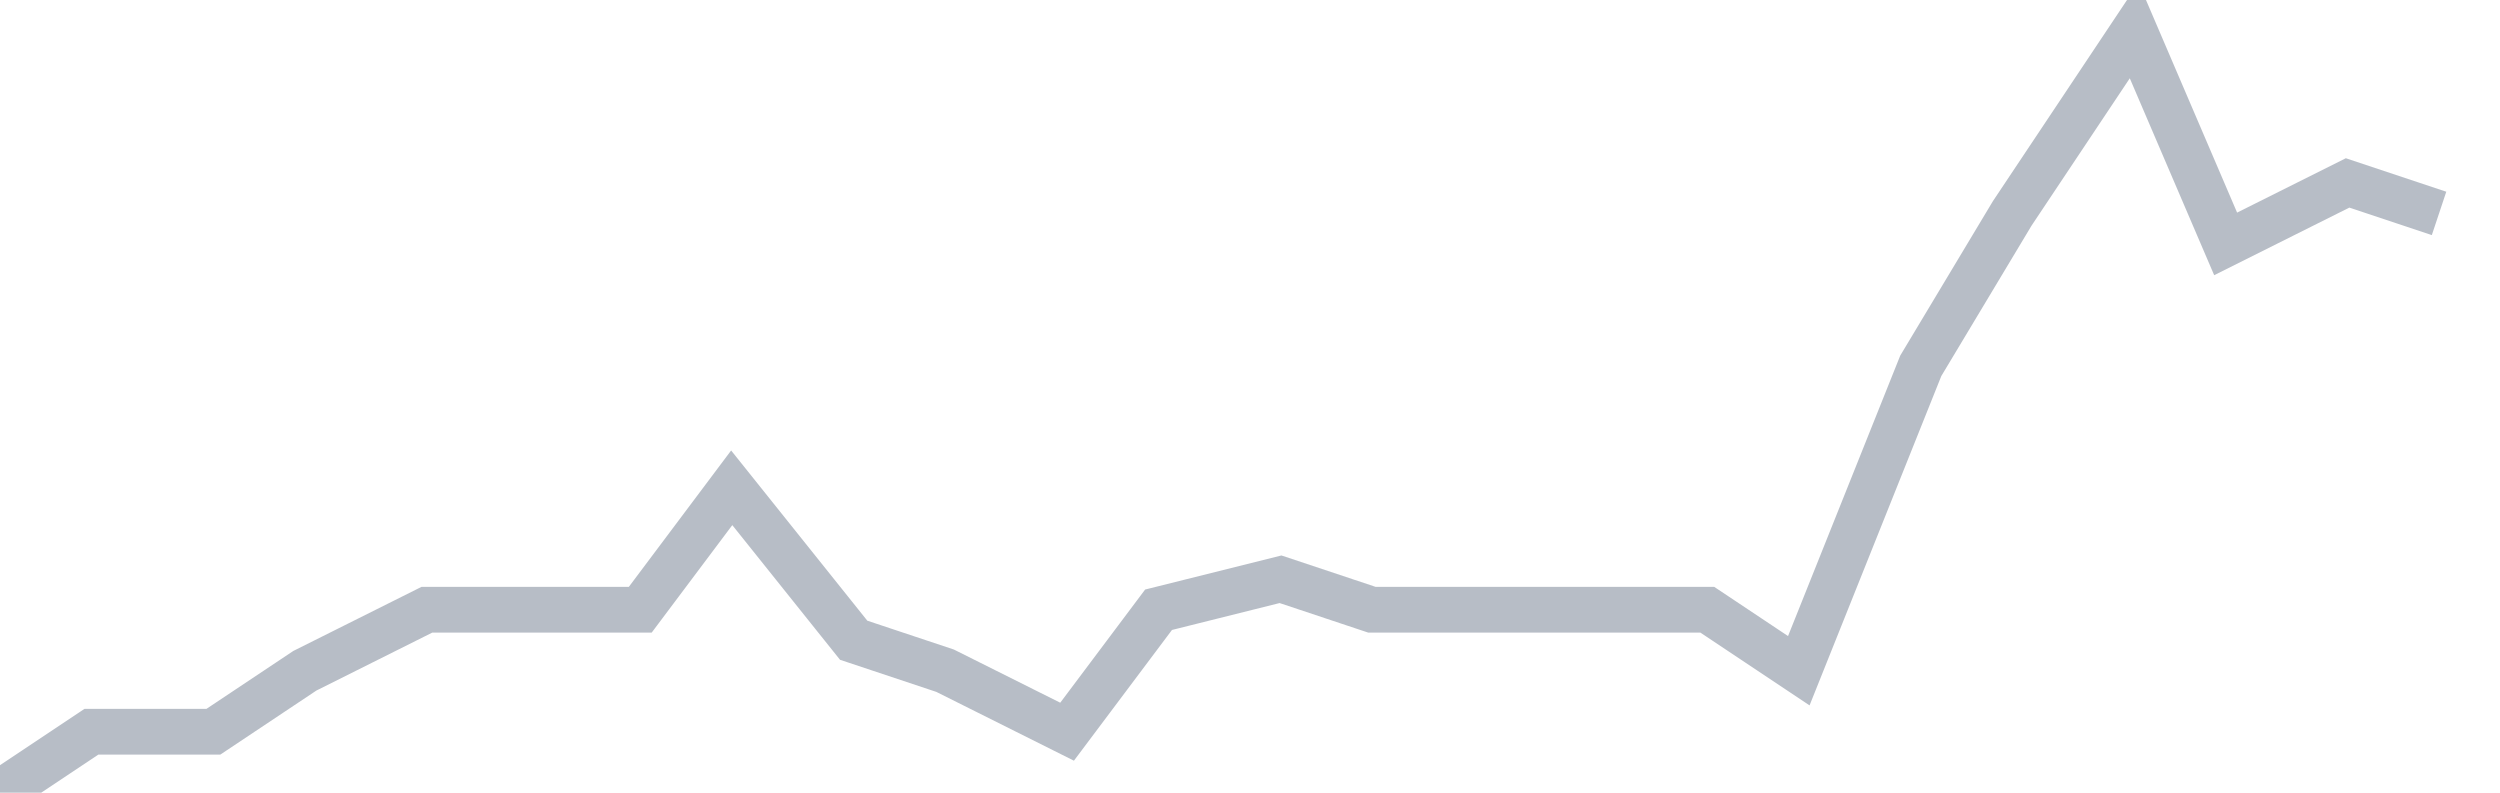
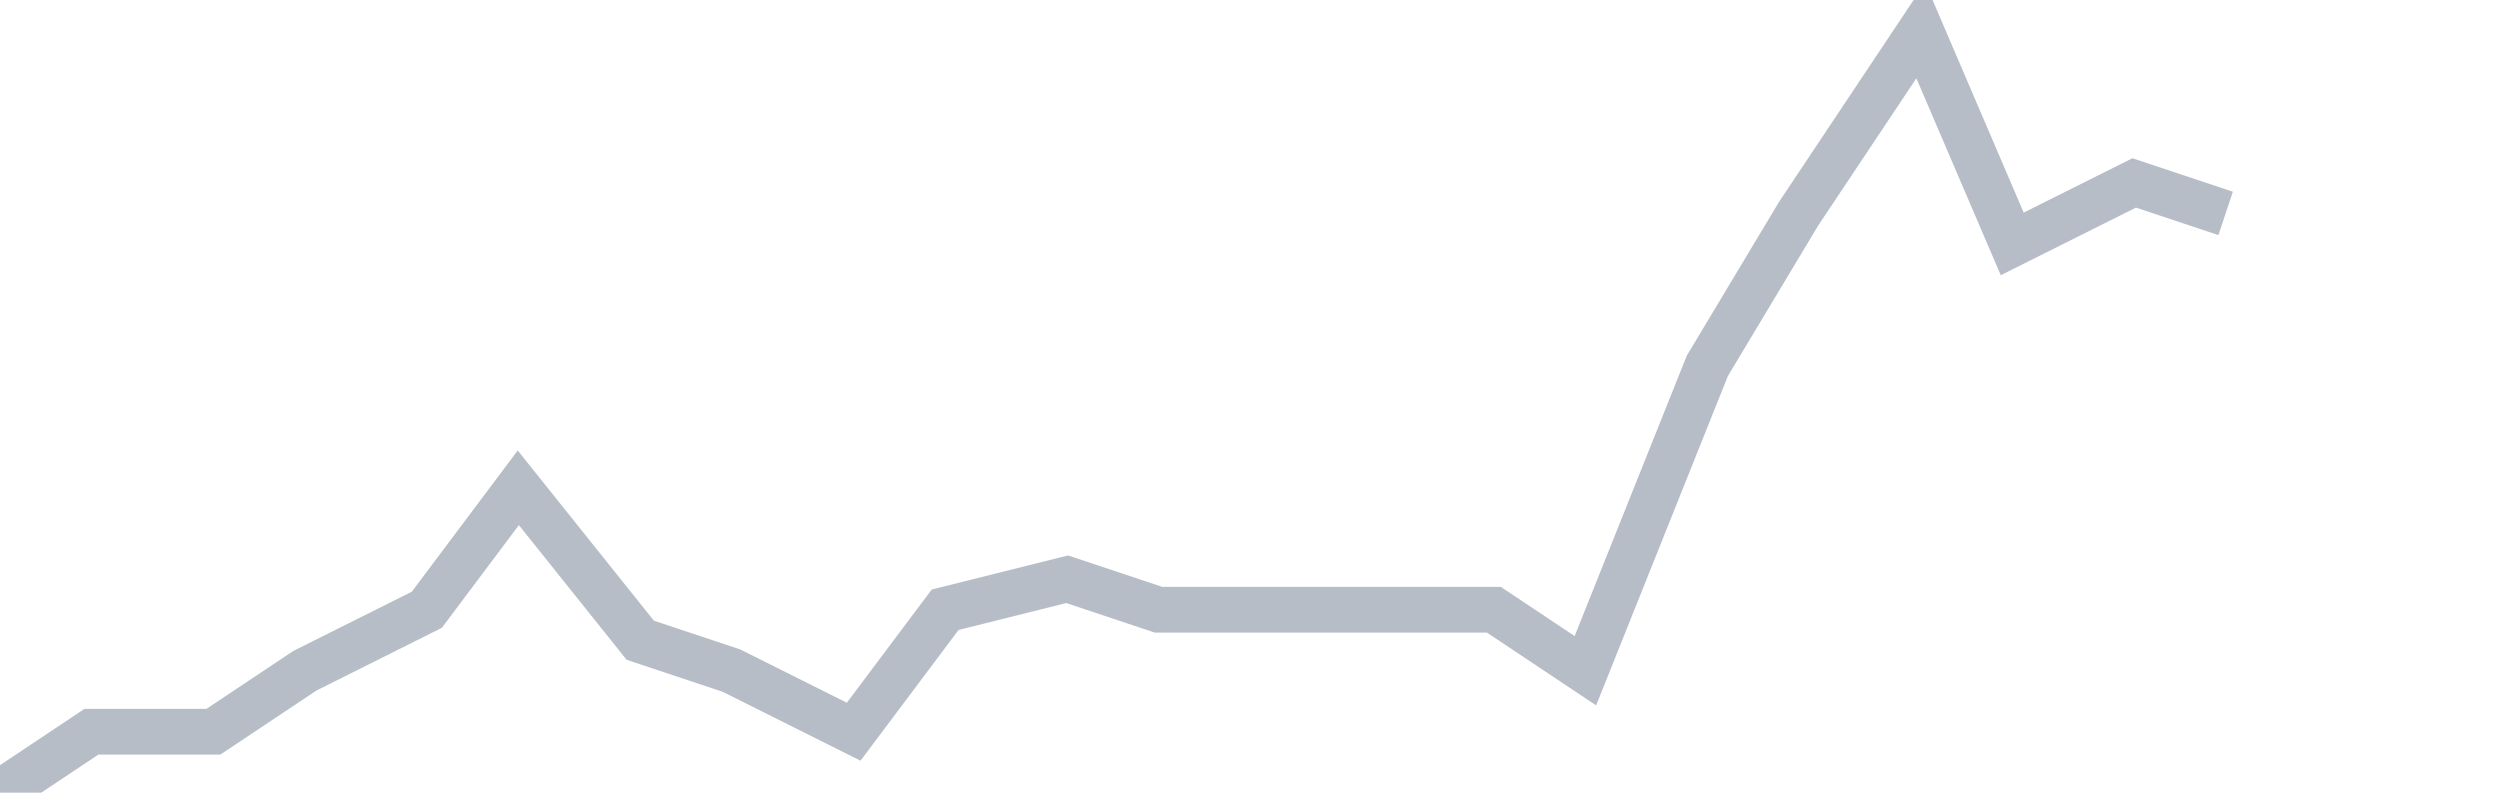
<svg xmlns="http://www.w3.org/2000/svg" width="82" height="26" fill="none">
-   <path d="M0 26l3-2h4l3-2 4-2h7l3-4 4 5 3 1 4 2 3-4 4-1 3 1h11l3 2 4-10 3-5 4-6 3 7 4-2 3 1" stroke="#B7BDC6" stroke-width="1.5" />
+   <path d="M0 26l3-2h4l3-2 4-2l3-4 4 5 3 1 4 2 3-4 4-1 3 1h11l3 2 4-10 3-5 4-6 3 7 4-2 3 1" stroke="#B7BDC6" stroke-width="1.5" />
</svg>